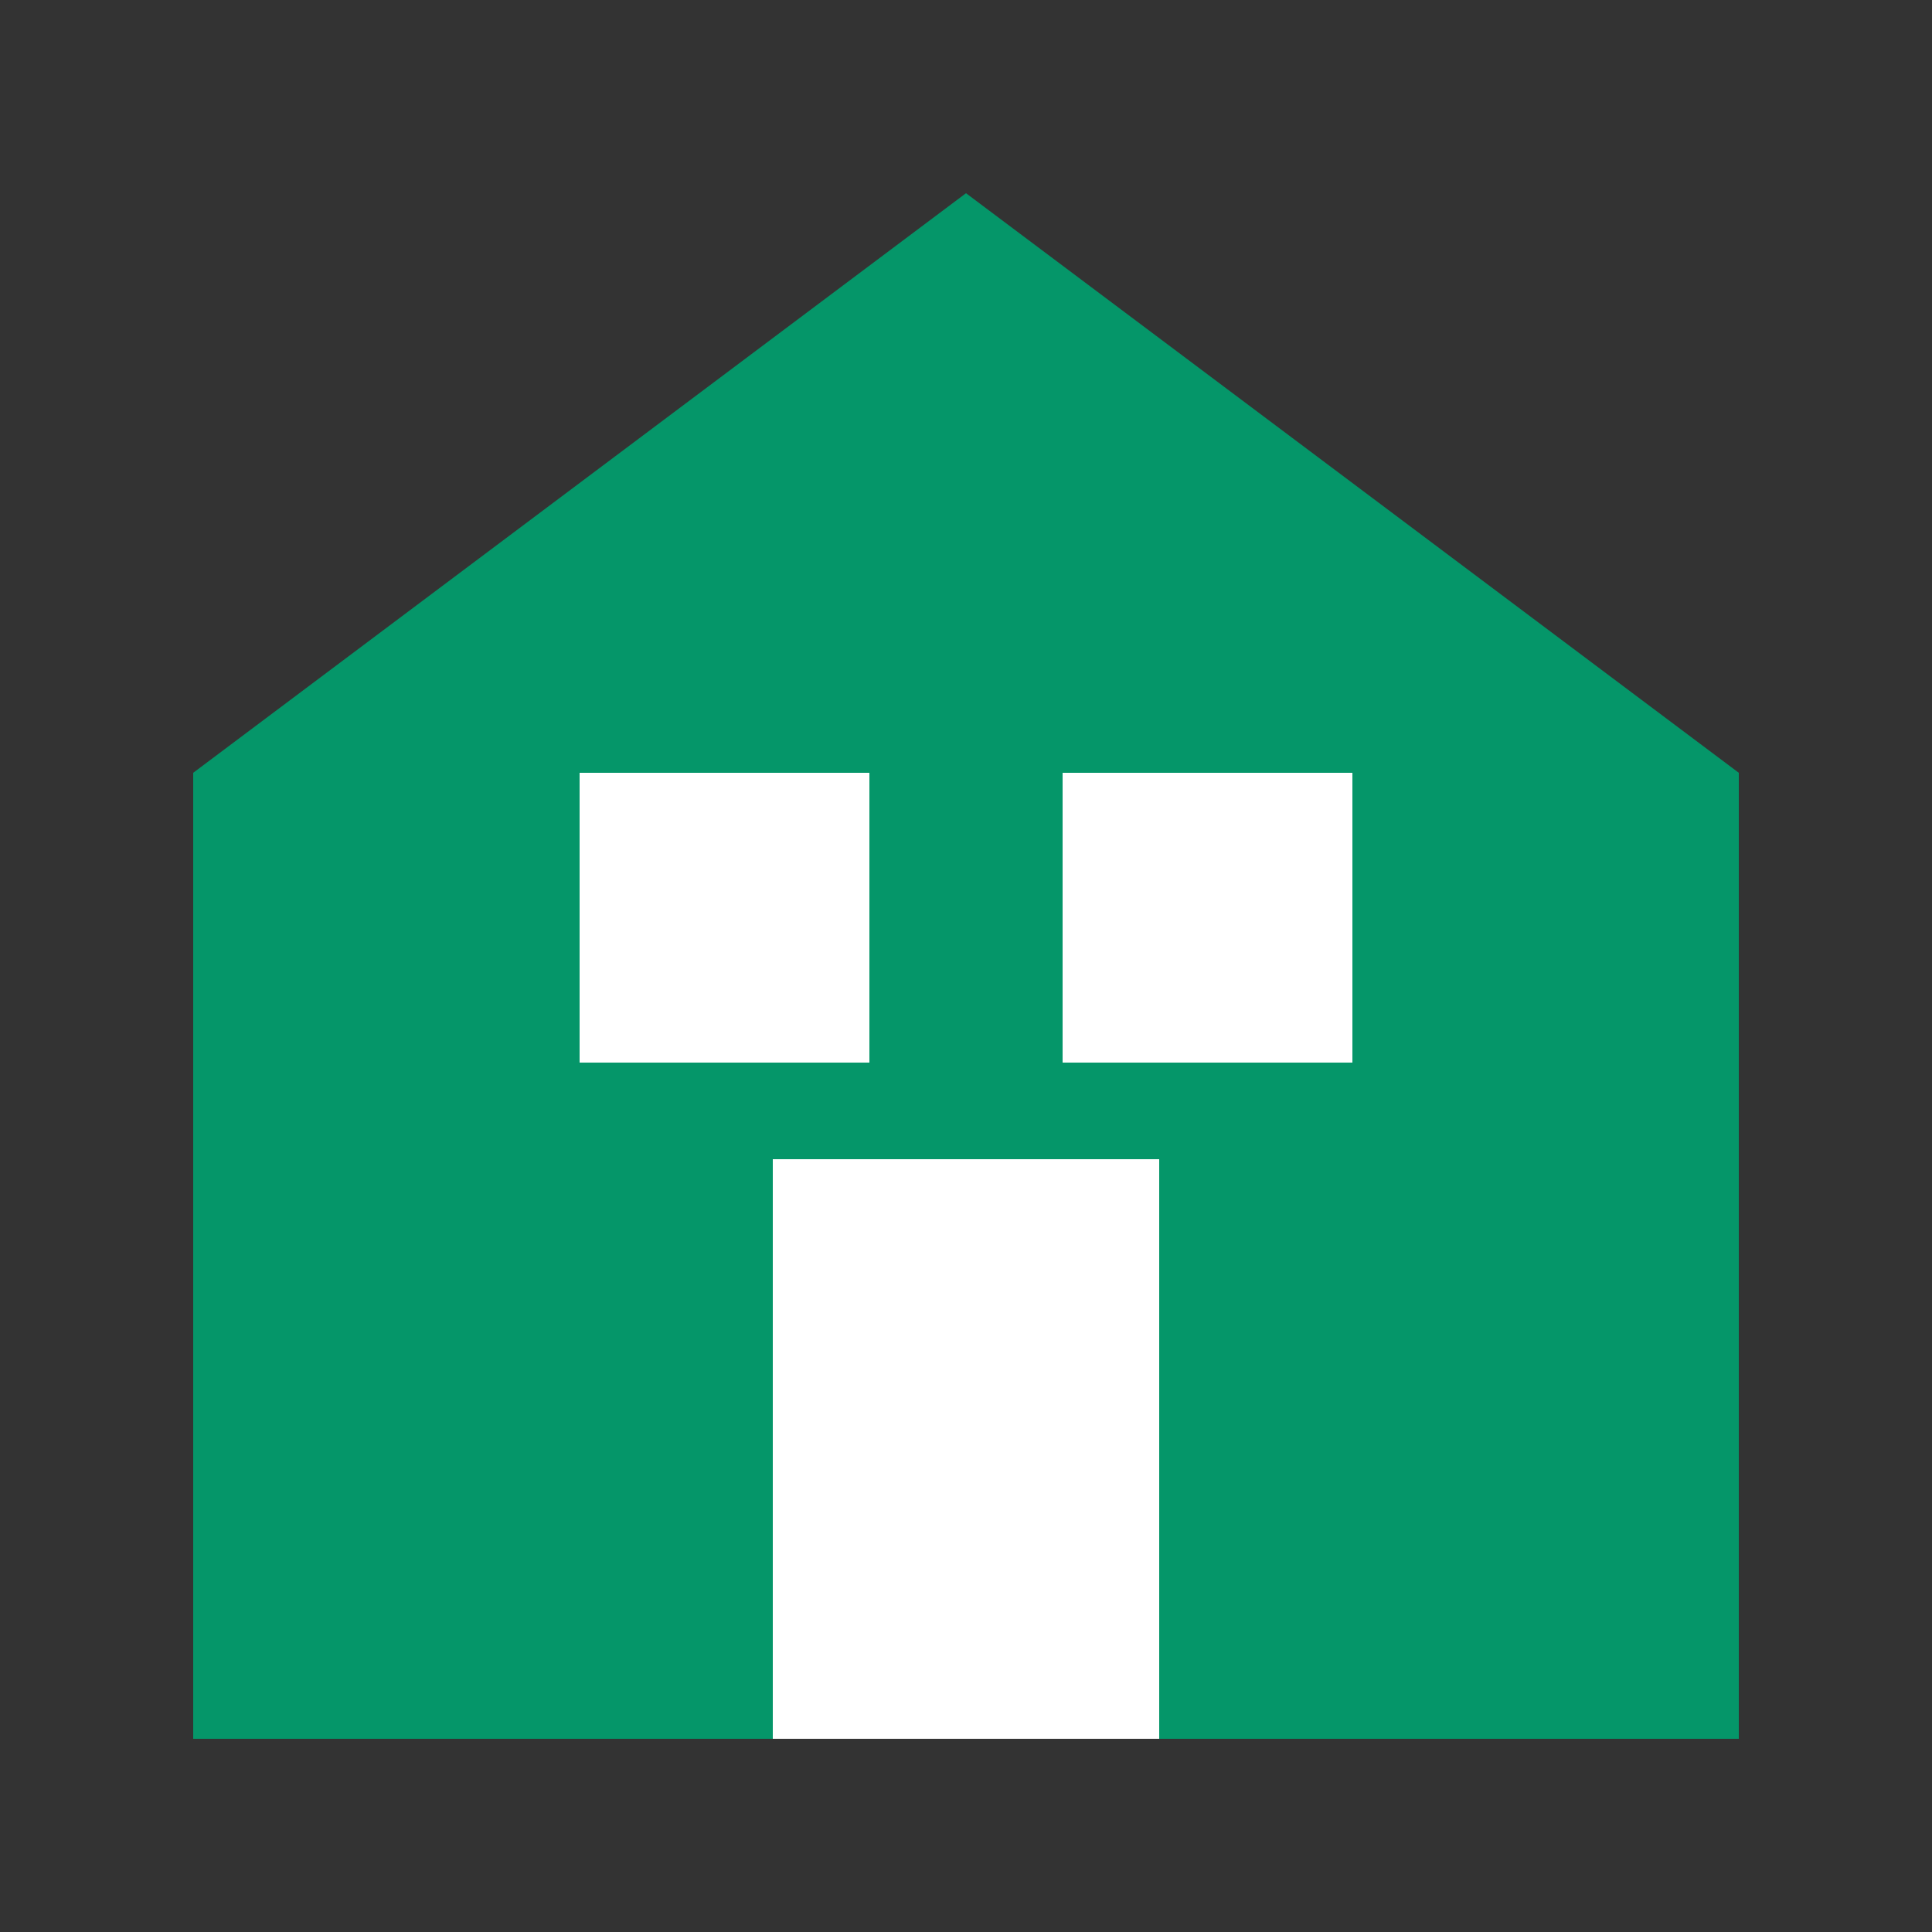
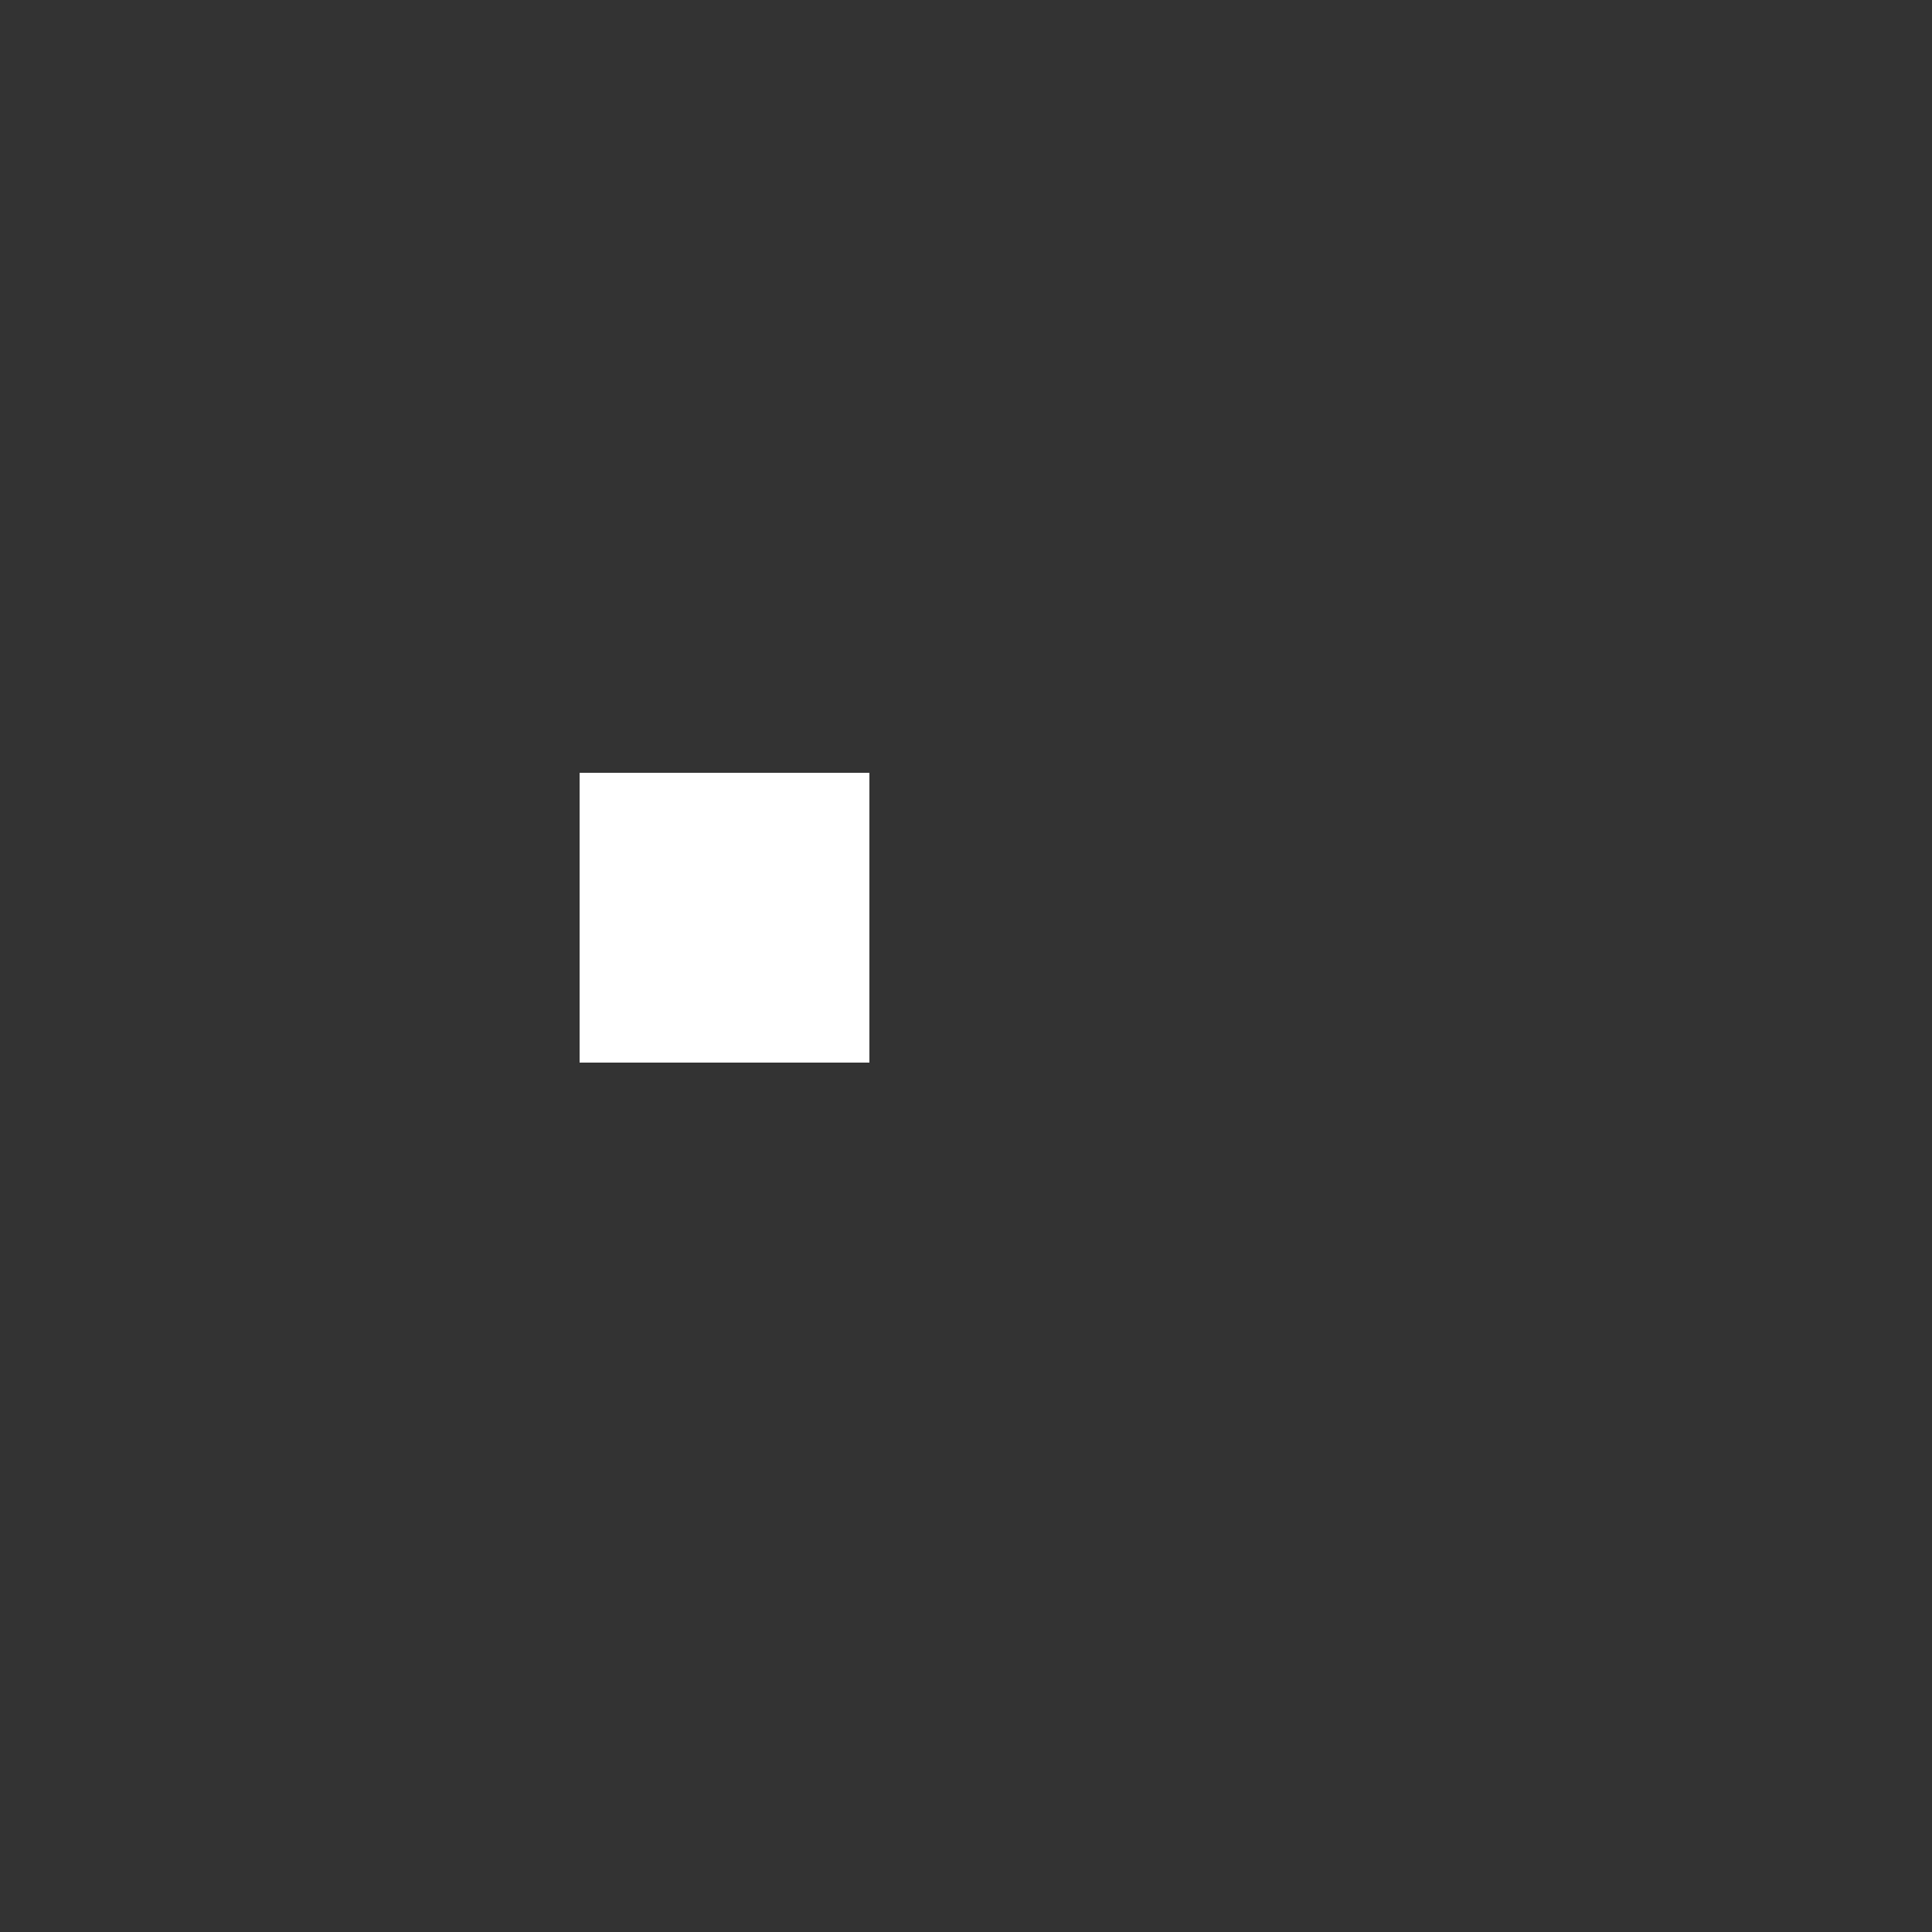
<svg xmlns="http://www.w3.org/2000/svg" viewBox="0 0 100 100" width="64" height="64">
  <rect x="0" y="0" width="100" height="100" fill="#333333" stroke="none" />
-   <path d="M50 10 L90 40 L90 90 L10 90 L10 40 Z" fill="#059669" />
-   <rect x="40" y="60" width="20" height="30" fill="white" />
  <rect x="30" y="40" width="15" height="15" fill="white" />
-   <rect x="55" y="40" width="15" height="15" fill="white" />
</svg>